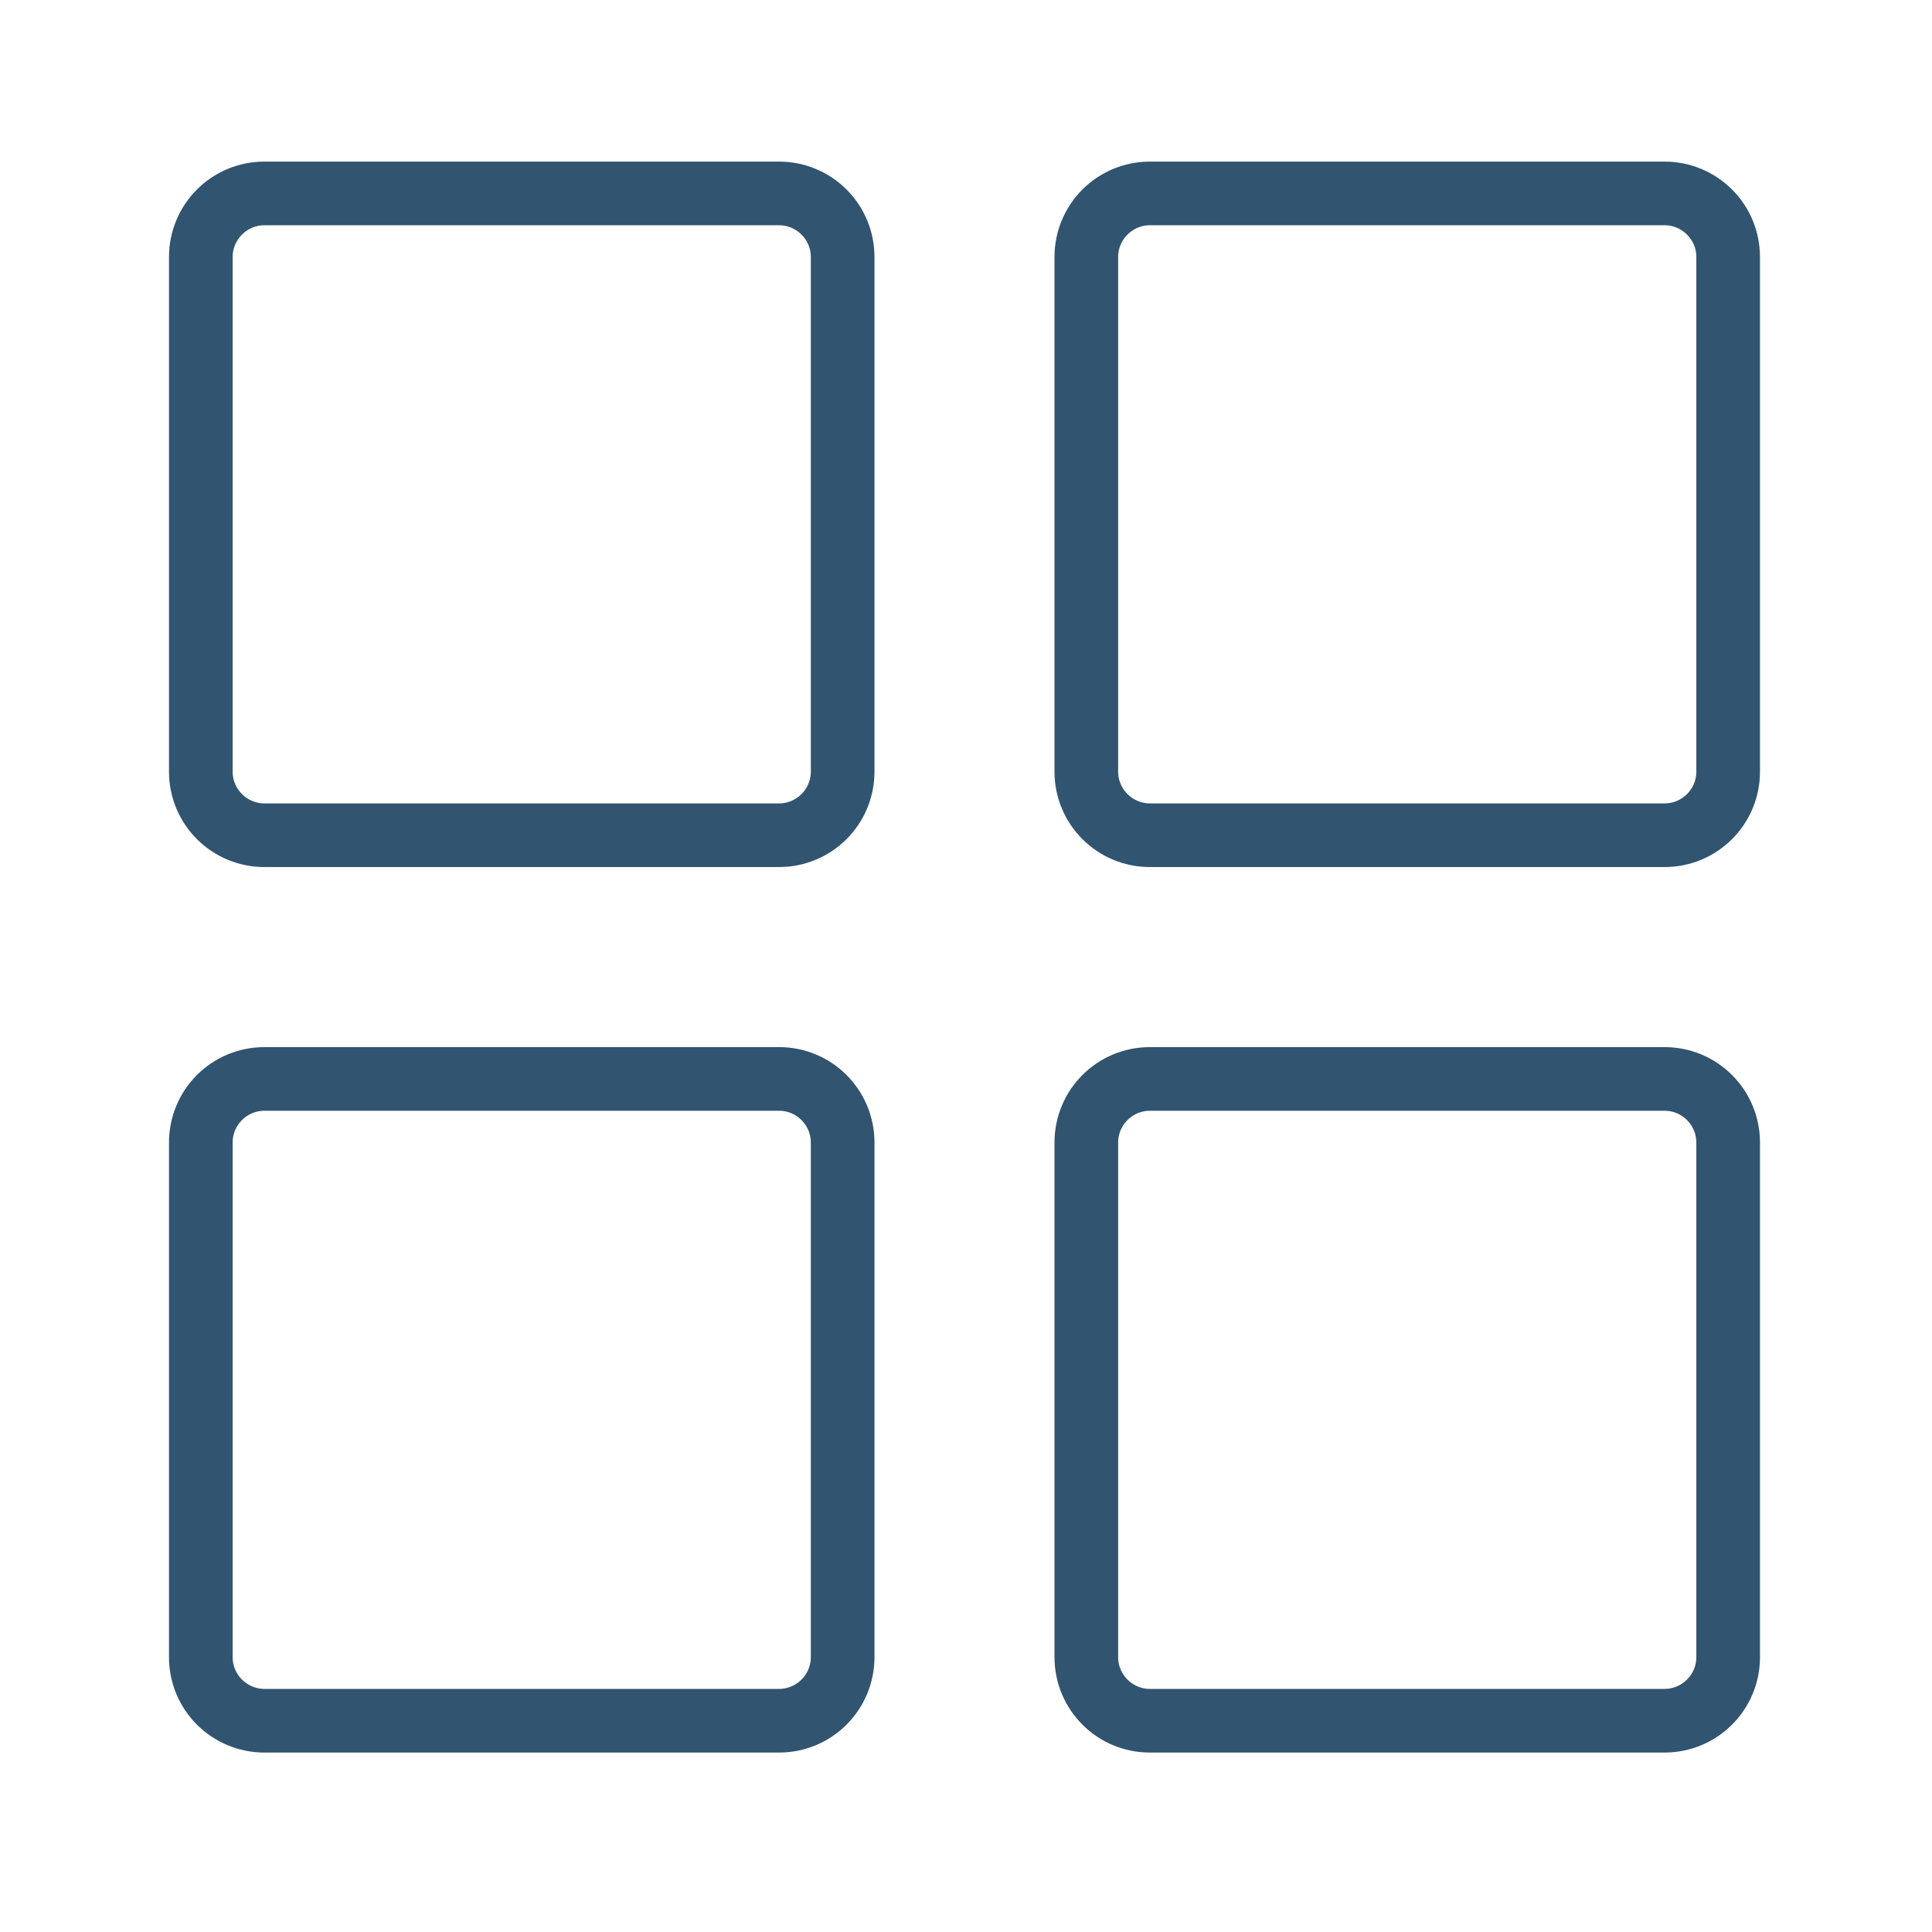
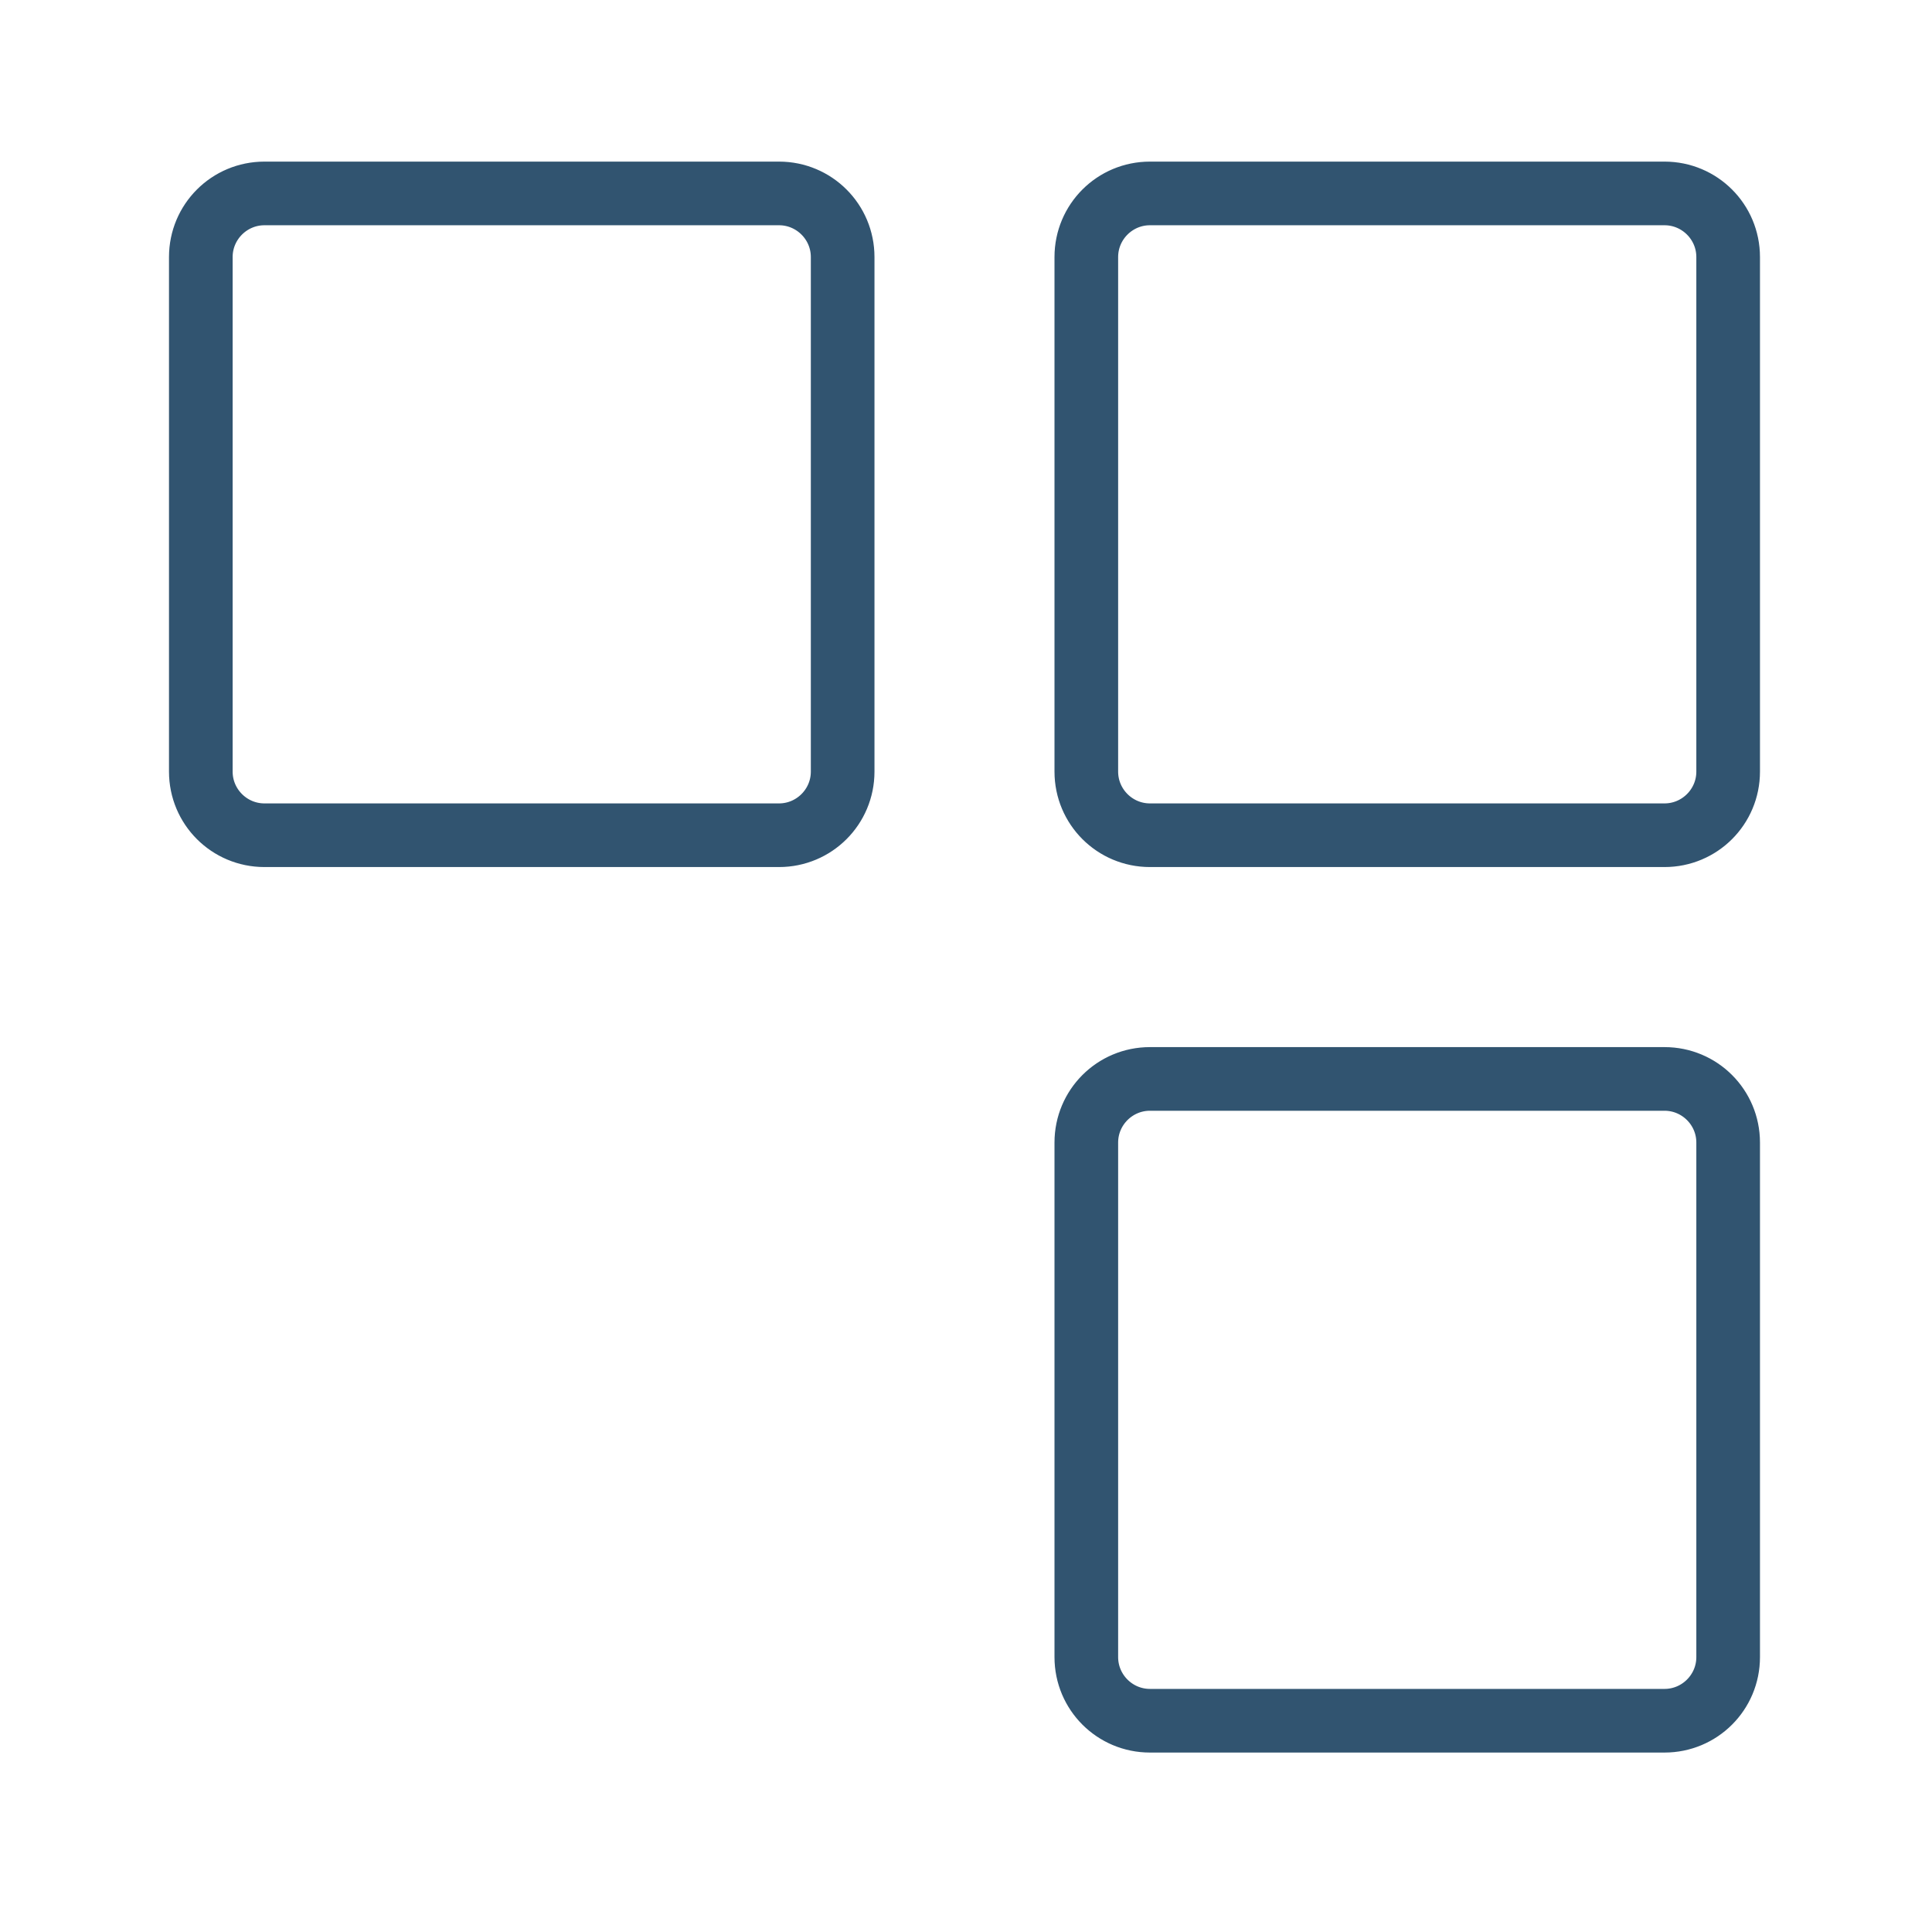
<svg xmlns="http://www.w3.org/2000/svg" width="51" height="51" viewBox="0 0 51 51" fill="none">
  <g clip-path="url(#clip0_18031_207)">
    <path d="M22.154 6.786C22.154 5.909 21.44 5.196 20.564 5.196H6.981C6.105 5.196 5.391 5.909 5.391 6.786V20.368C5.391 21.245 6.105 21.958 6.981 21.958H20.564C21.44 21.958 22.154 21.245 22.154 20.368V6.786ZM6.981 5.016H20.564C21.544 5.016 22.334 5.805 22.334 6.786V20.368C22.334 21.349 21.544 22.138 20.564 22.138H6.981C6.001 22.138 5.211 21.349 5.211 20.368V6.786C5.211 5.805 6.001 5.016 6.981 5.016Z" fill="#315470" stroke="#315470" stroke-width="1.5" />
    <path d="M45.529 6.786C45.529 5.909 44.815 5.196 43.939 5.196H30.356C29.48 5.196 28.766 5.909 28.766 6.786V20.368C28.766 21.245 29.48 21.958 30.356 21.958H43.939C44.815 21.958 45.529 21.245 45.529 20.368V6.786ZM30.356 5.016H43.939C44.919 5.016 45.709 5.805 45.709 6.786V20.368C45.709 21.349 44.919 22.138 43.939 22.138H30.356C29.376 22.138 28.586 21.349 28.586 20.368V6.786C28.586 5.805 29.376 5.016 30.356 5.016Z" fill="#315470" stroke="#315470" stroke-width="1.5" />
-     <path d="M22.154 30.161C22.154 29.284 21.44 28.571 20.564 28.571H6.981C6.105 28.571 5.391 29.284 5.391 30.161V43.743C5.391 44.62 6.105 45.333 6.981 45.333H20.564C21.44 45.333 22.154 44.62 22.154 43.743V30.161ZM6.981 28.391H20.564C21.544 28.391 22.334 29.18 22.334 30.161V43.743C22.334 44.724 21.544 45.513 20.564 45.513H6.981C6.001 45.513 5.211 44.724 5.211 43.743V30.161C5.211 29.18 6.001 28.391 6.981 28.391Z" fill="#315470" stroke="#315470" stroke-width="1.5" />
    <path d="M45.529 30.161C45.529 29.284 44.815 28.571 43.939 28.571H30.356C29.48 28.571 28.766 29.284 28.766 30.161V43.743C28.766 44.62 29.48 45.333 30.356 45.333H43.939C44.815 45.333 45.529 44.62 45.529 43.743V30.161ZM30.356 28.391H43.939C44.919 28.391 45.709 29.18 45.709 30.161V43.743C45.709 44.724 44.919 45.513 43.939 45.513H30.356C29.376 45.513 28.586 44.724 28.586 43.743V30.161C28.586 29.18 29.376 28.391 30.356 28.391Z" fill="#315470" stroke="#315470" stroke-width="1.5" />
  </g>
  <defs>
    <clipPath id="clip0_18031_207">
      <rect width="42" height="42" fill="white" transform="translate(4.461 4.266)" />
    </clipPath>
  </defs>
</svg>